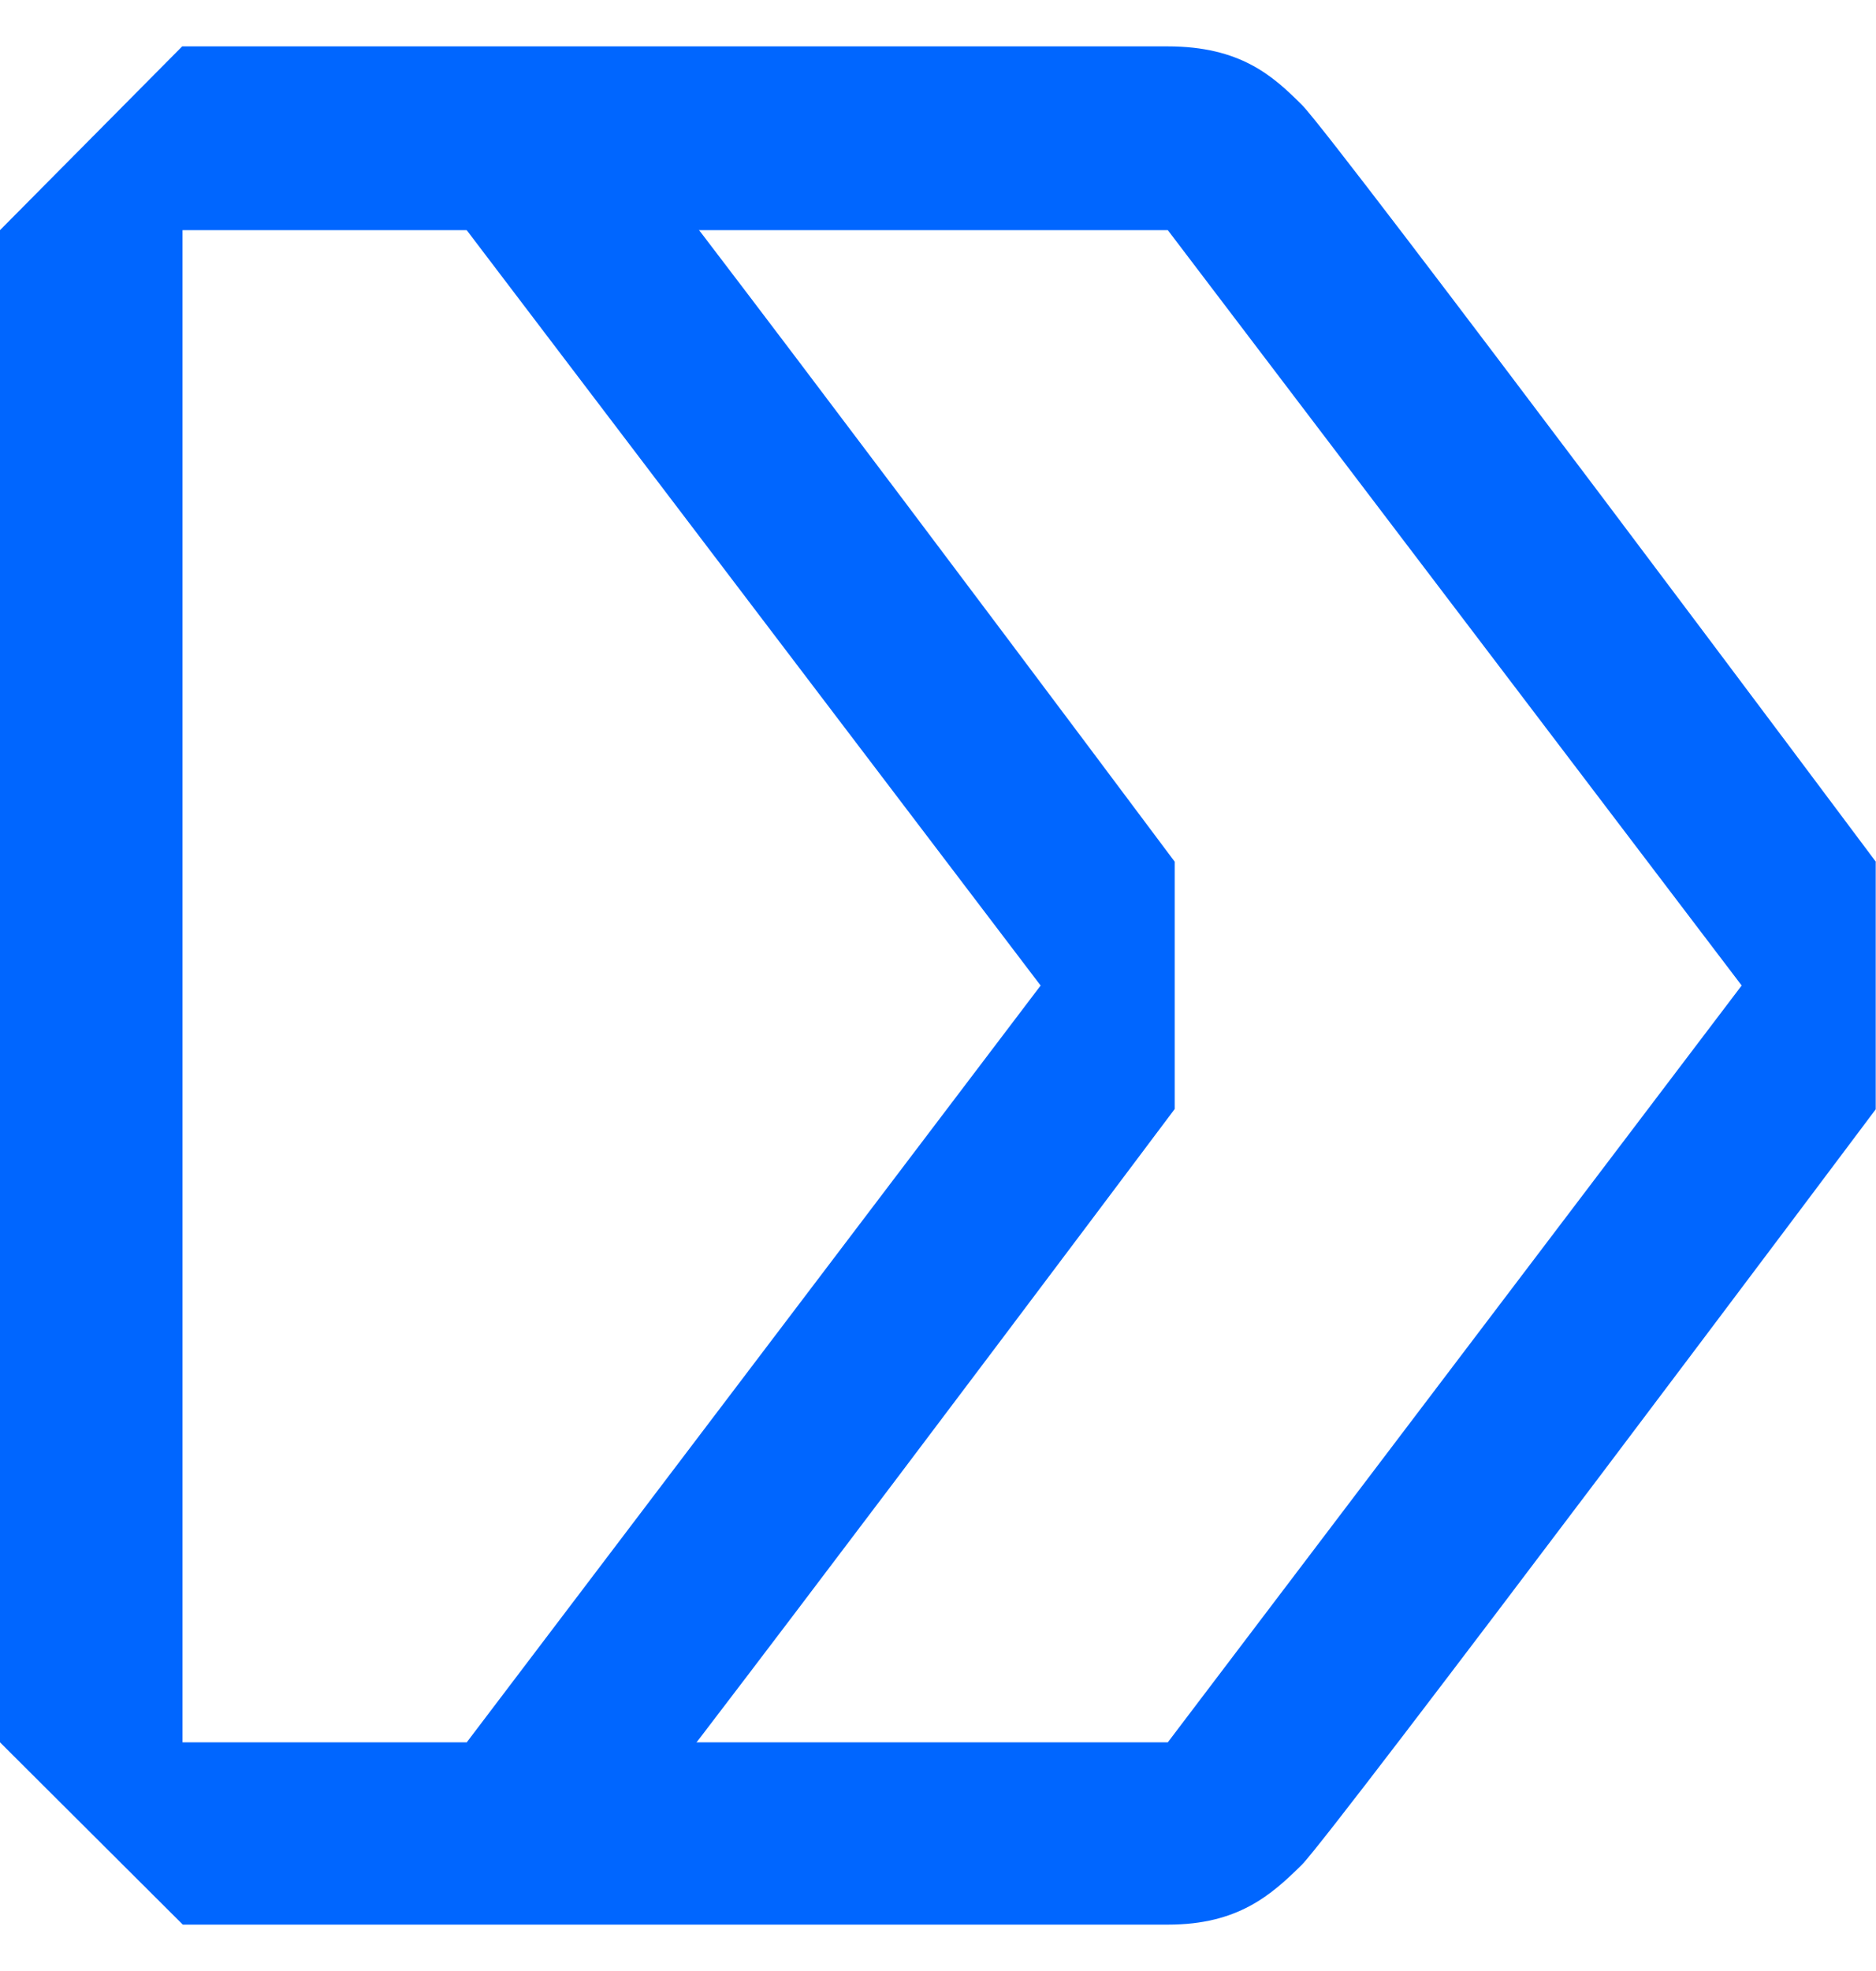
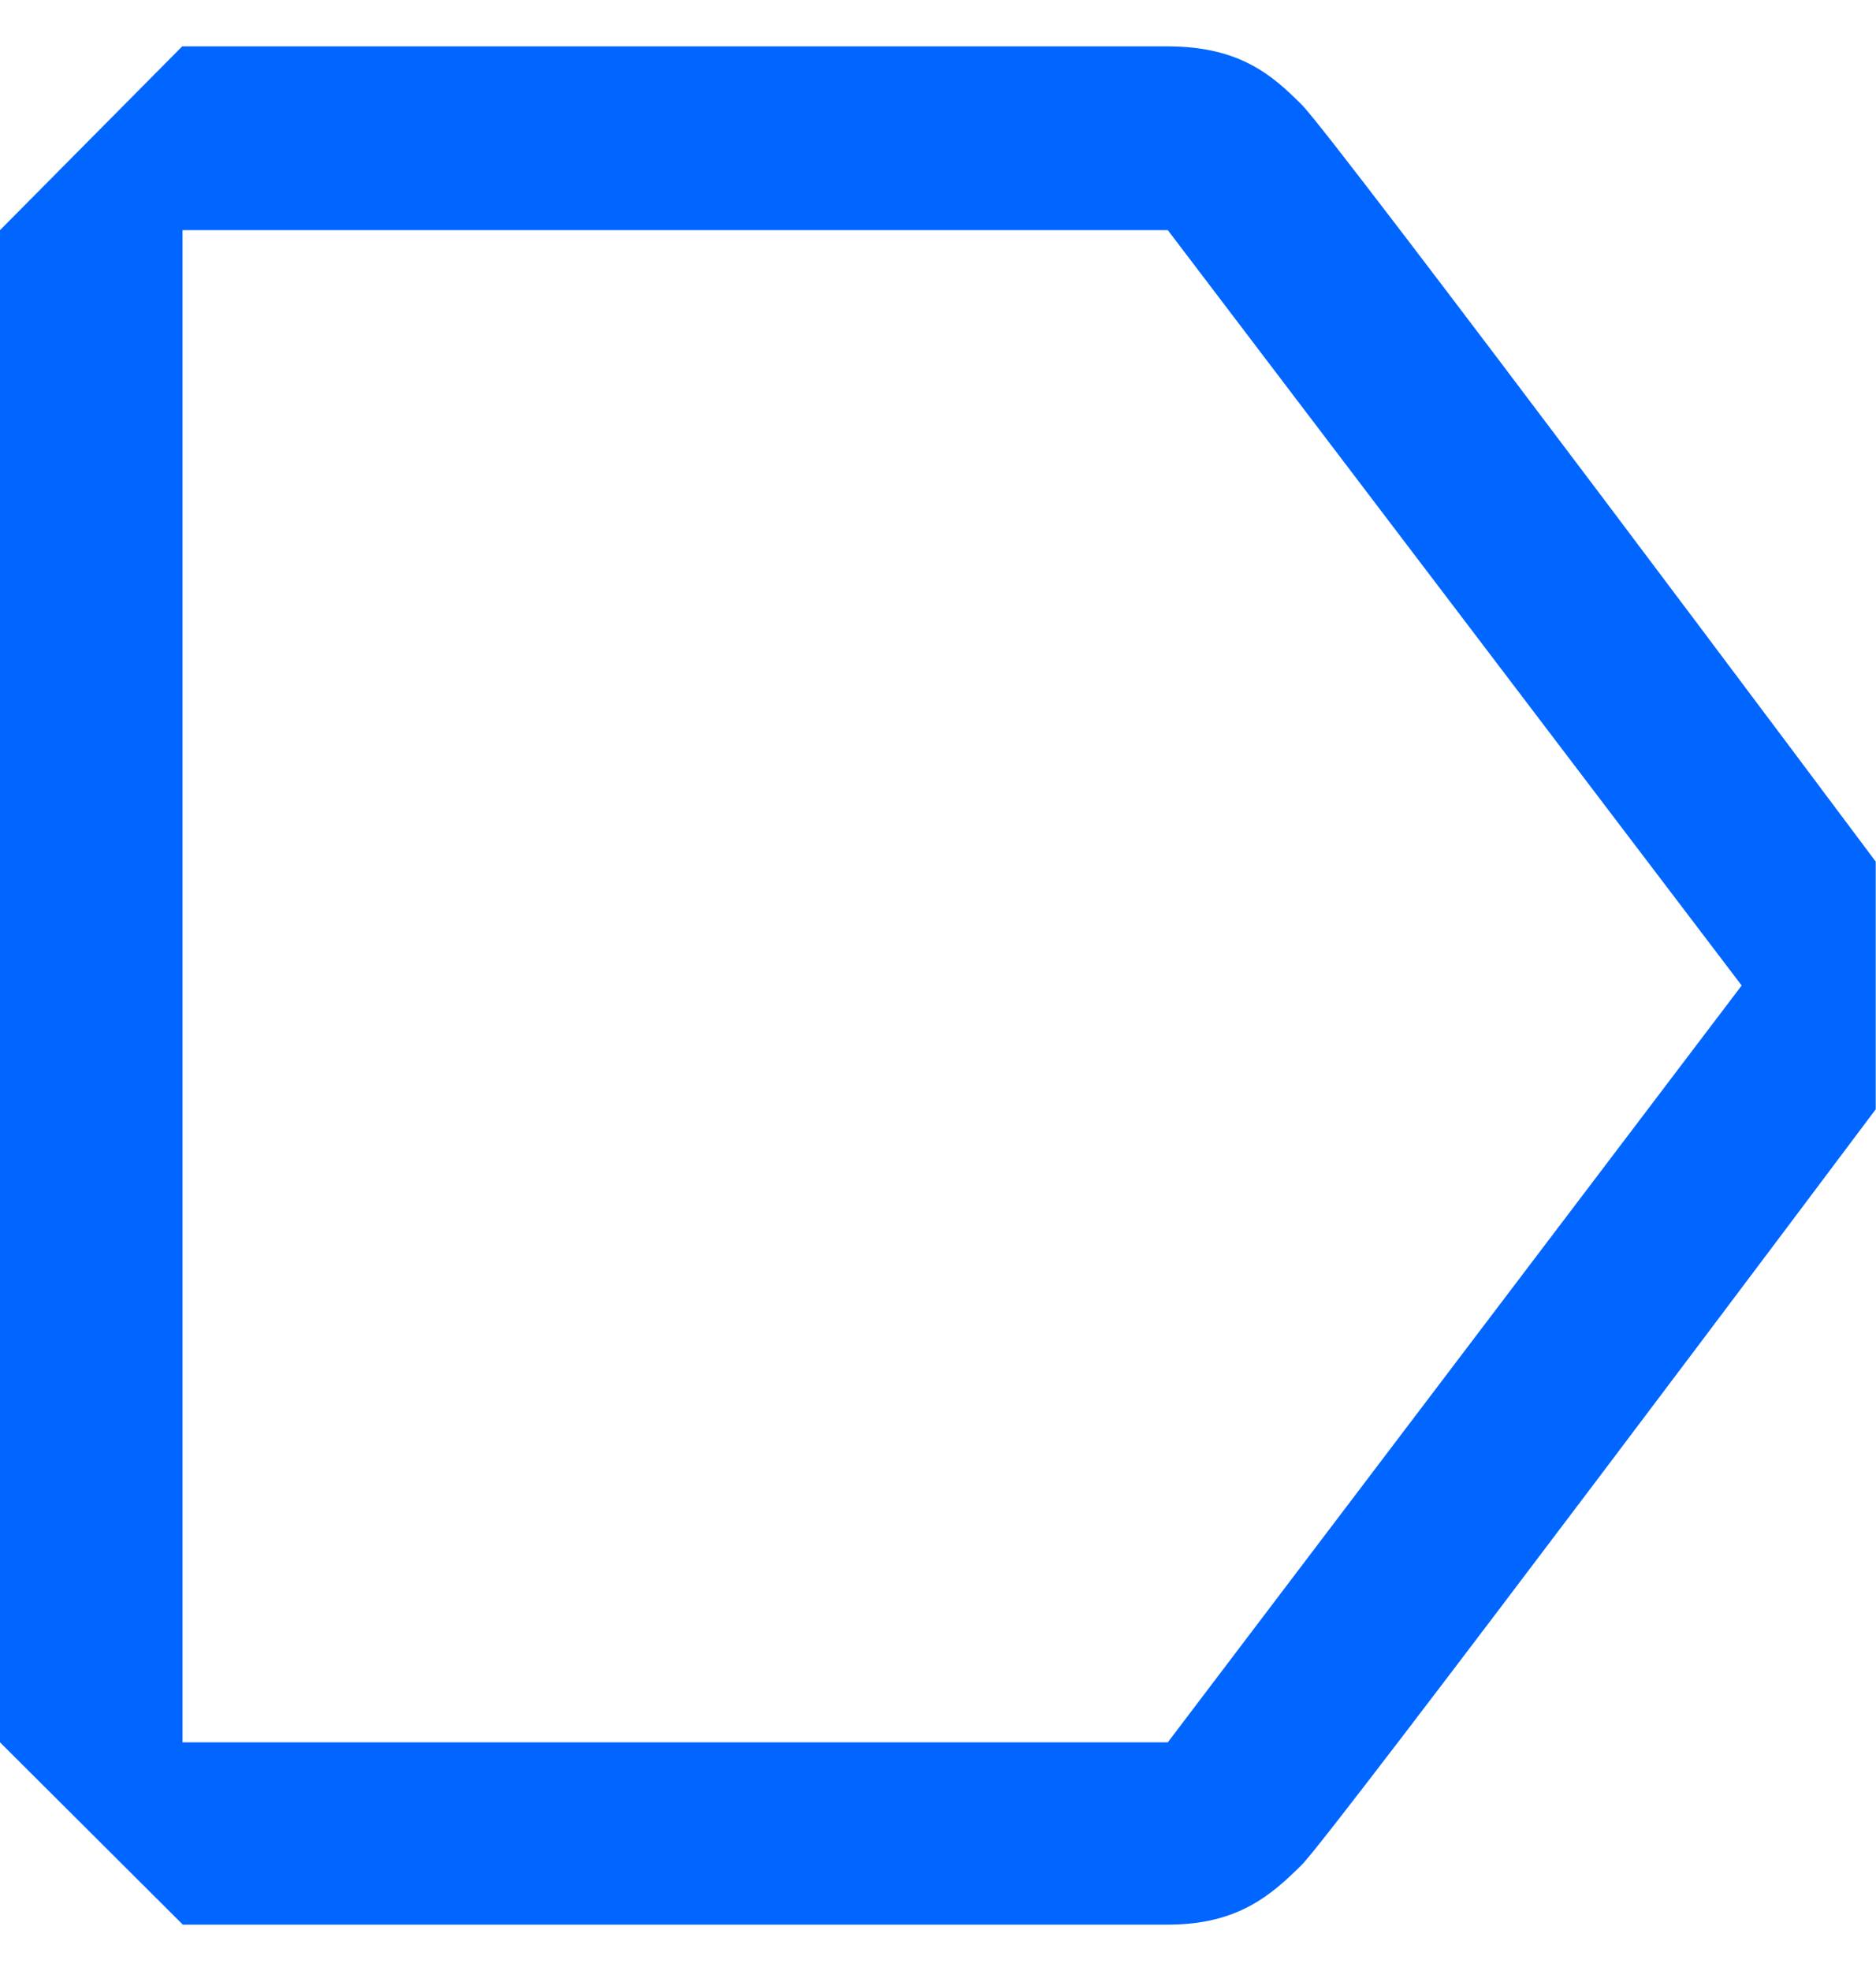
<svg xmlns="http://www.w3.org/2000/svg" width="40" height="42" viewBox="0 0 40 42" fill="none">
  <g id="Group">
    <path id="Vector" d="M37.138 20.997L24.9 37.127H3.892V4.904H24.9L37.138 21.003M40 18.368C40 18.368 28.46 2.937 27.762 2.238C27.143 1.619 26.45 0.988 24.893 0.988H3.885L0 4.904V37.127L3.898 41.012H24.906C26.395 41.012 27.106 40.381 27.756 39.738C28.405 39.094 39.994 23.638 39.994 23.638V18.368H40Z" fill="#0066FF" />
-     <path id="Vector_2" d="M22.191 20.997L9.952 37.127L12.808 39.731C13.458 39.082 25.047 23.632 25.047 23.632V18.362C25.047 18.362 13.507 2.931 12.808 2.232L9.946 4.898L22.185 20.997" fill="#0066FF" />
  </g>
</svg>